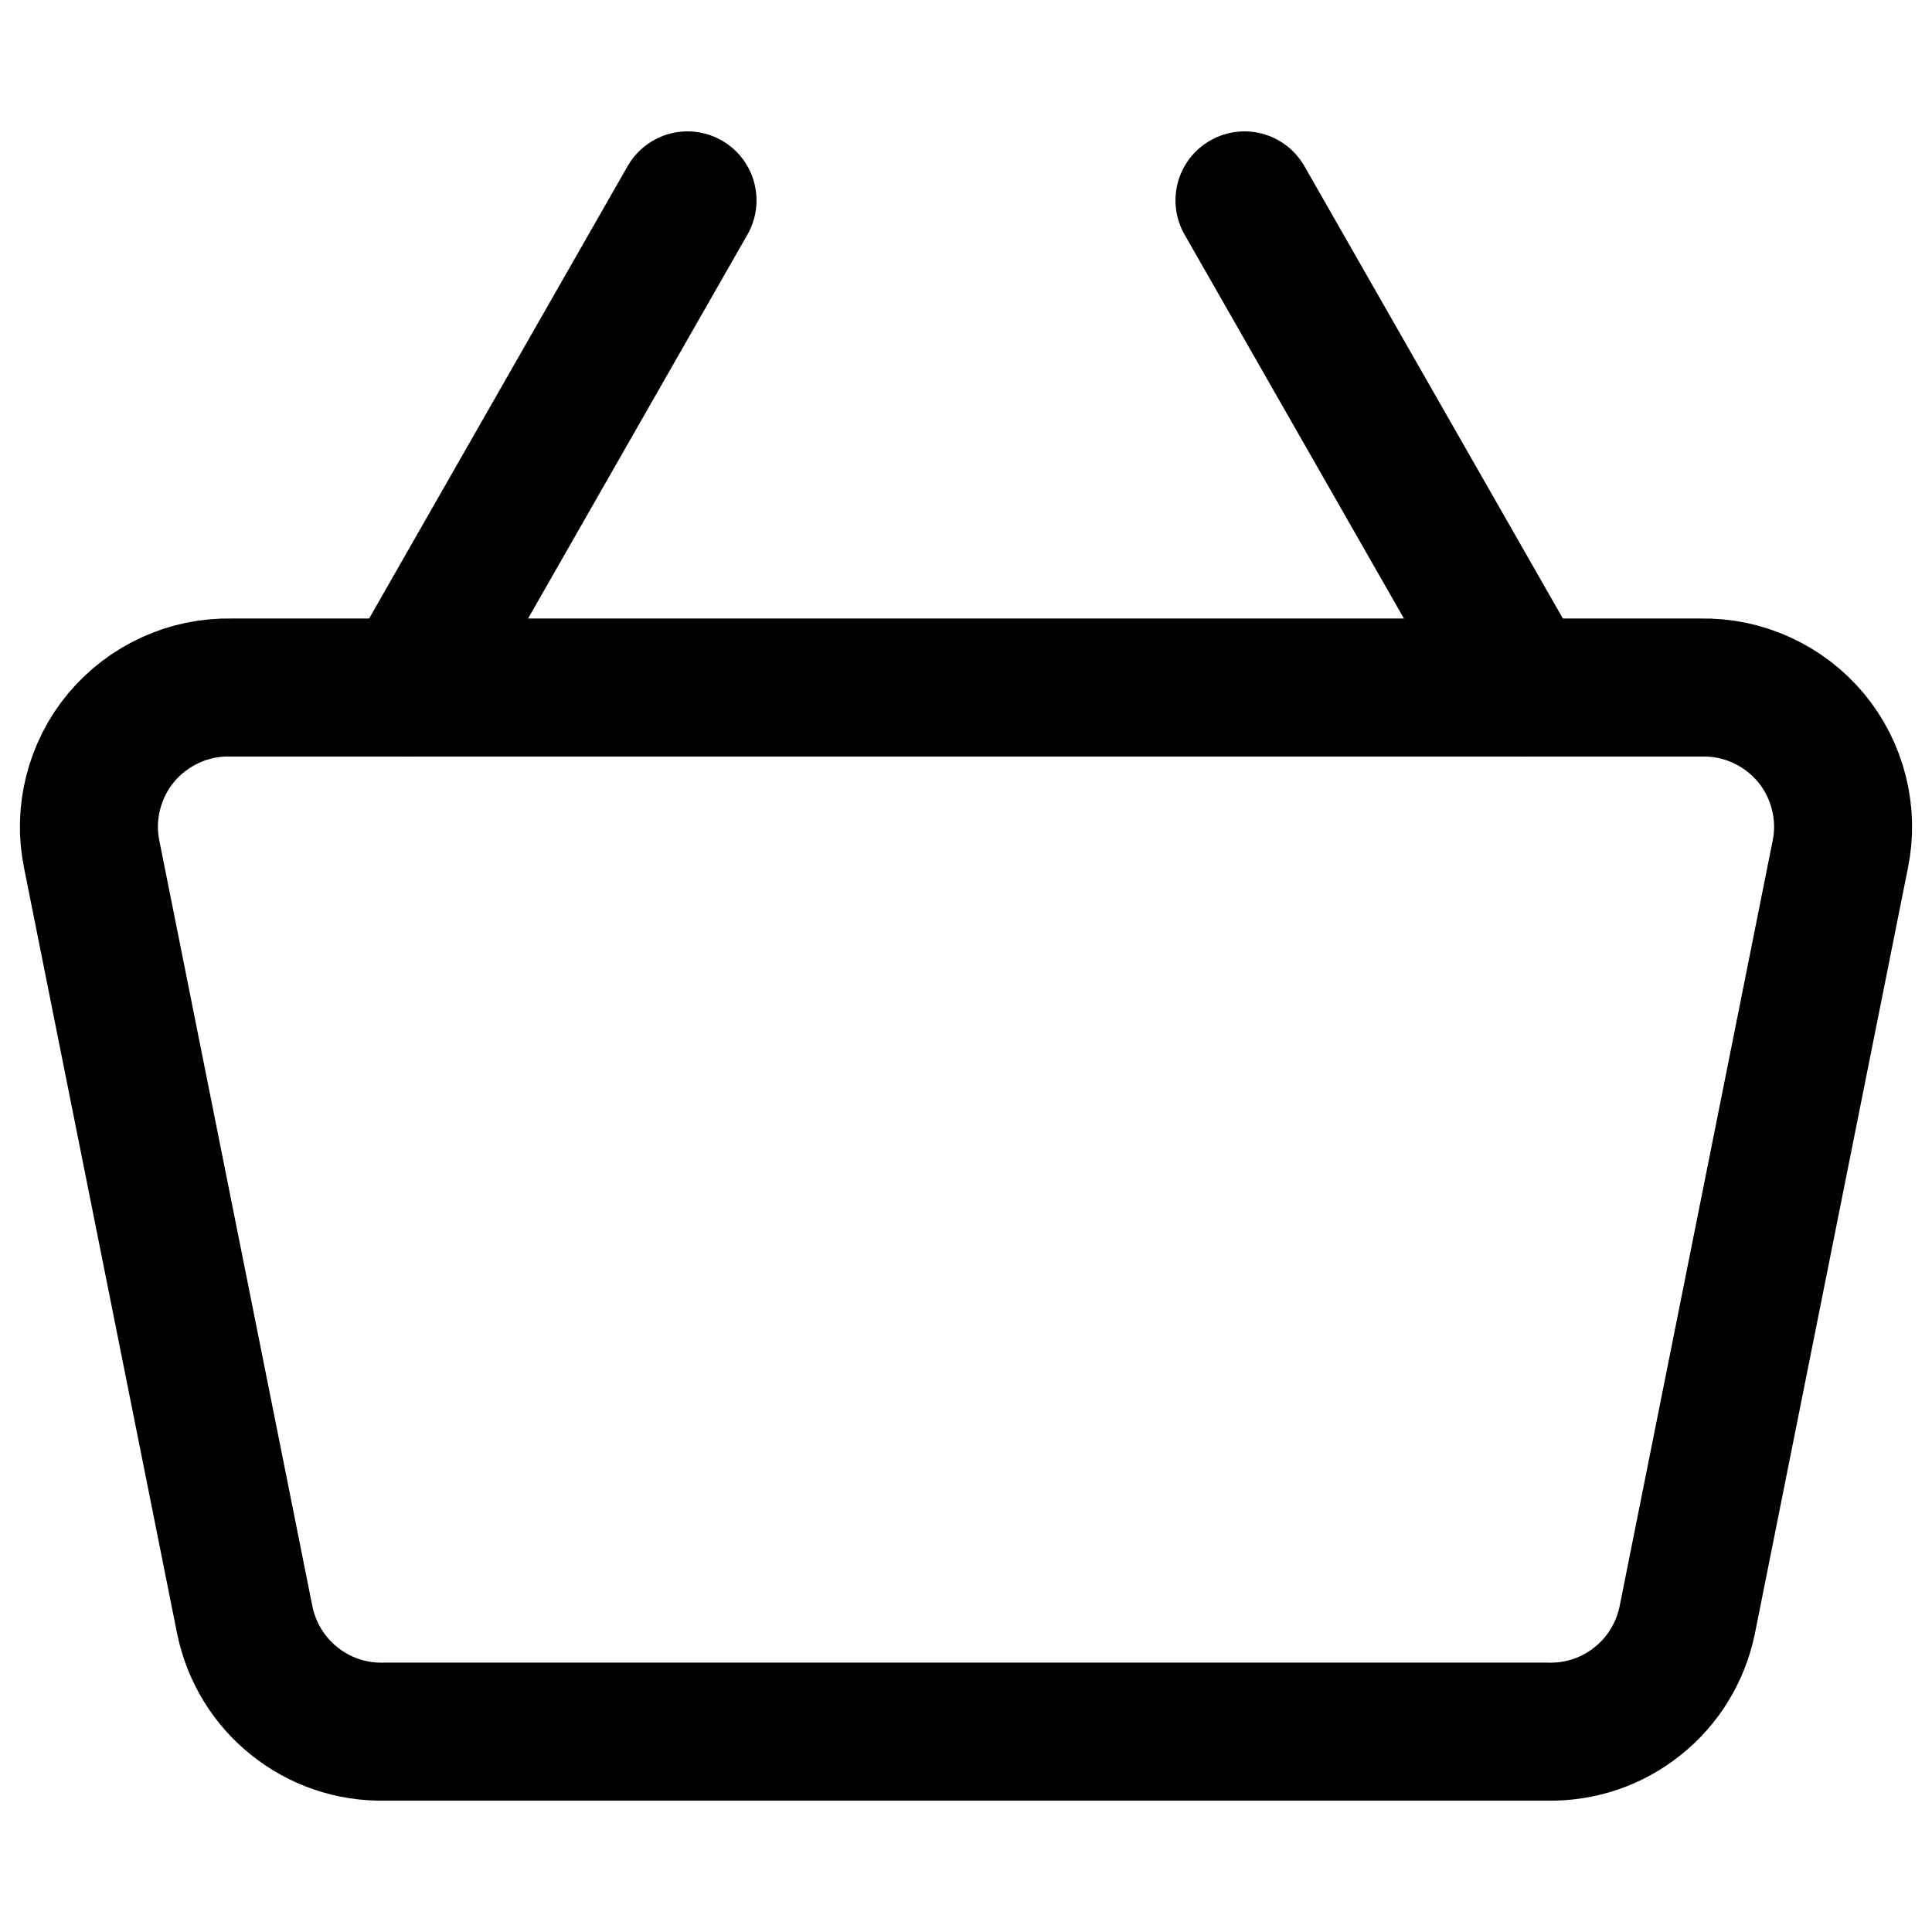
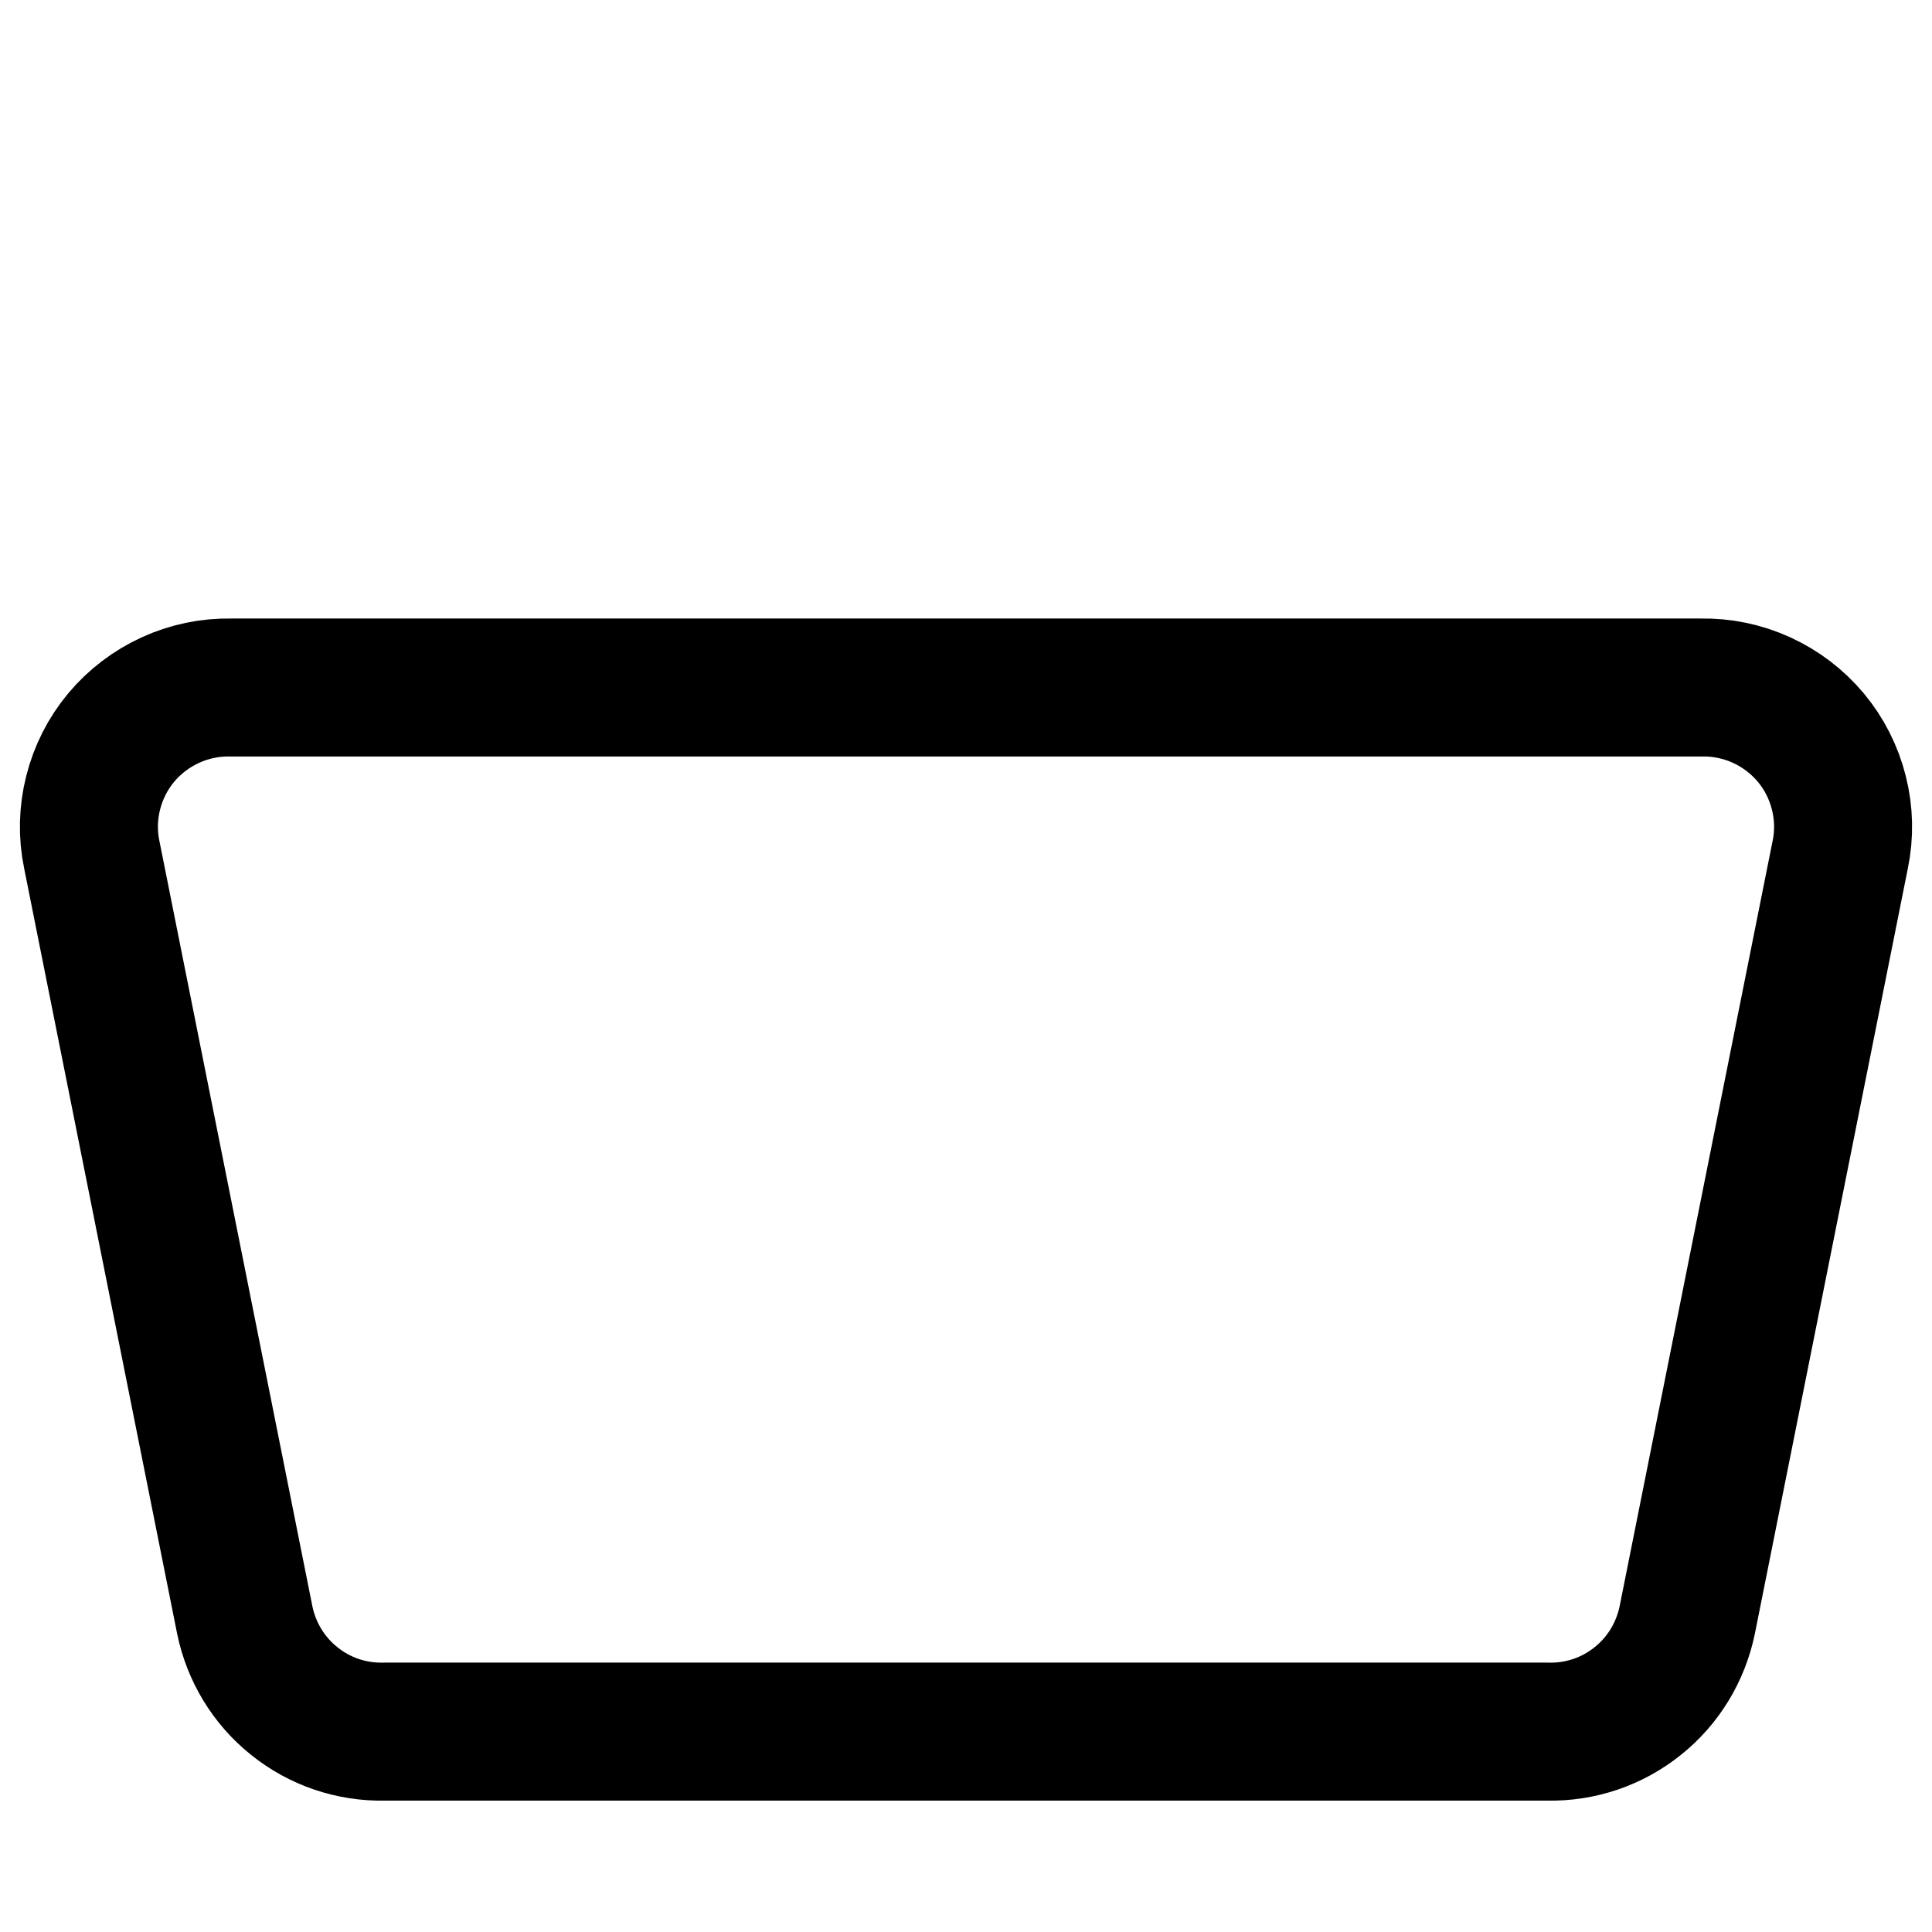
<svg xmlns="http://www.w3.org/2000/svg" fill="none" viewBox="0 0 14 14" id="Shopping-Basket-2--Streamline-Core">
  <desc>Shopping Basket 2 Streamline Icon: https://streamlinehq.com</desc>
  <g id="shopping-basket-2--shopping-basket">
    <path id="Vector" stroke="#000000" stroke-linecap="round" stroke-linejoin="round" d="M12.326 4.982H1.674C1.522 4.979 1.372 5.01 1.235 5.073C1.097 5.136 0.975 5.229 0.878 5.345C0.781 5.461 0.712 5.598 0.675 5.745C0.638 5.891 0.634 6.045 0.665 6.193L1.774 11.741C1.822 11.972 1.948 12.18 2.133 12.327C2.317 12.475 2.547 12.553 2.783 12.548H11.217C11.453 12.553 11.683 12.475 11.867 12.327C12.052 12.18 12.178 11.972 12.226 11.741L13.335 6.193C13.366 6.045 13.362 5.891 13.325 5.745C13.288 5.598 13.219 5.461 13.122 5.345C13.025 5.229 12.903 5.136 12.765 5.073S12.478 4.979 12.326 4.982Z" stroke-width="1" />
-     <path id="Vector_2" stroke="#000000" stroke-linecap="round" stroke-linejoin="round" d="M9.018 1.452L11.035 4.982" stroke-width="1" />
-     <path id="Vector_3" stroke="#000000" stroke-linecap="round" stroke-linejoin="round" d="M2.965 4.982L4.982 1.452" stroke-width="1" />
  </g>
</svg>